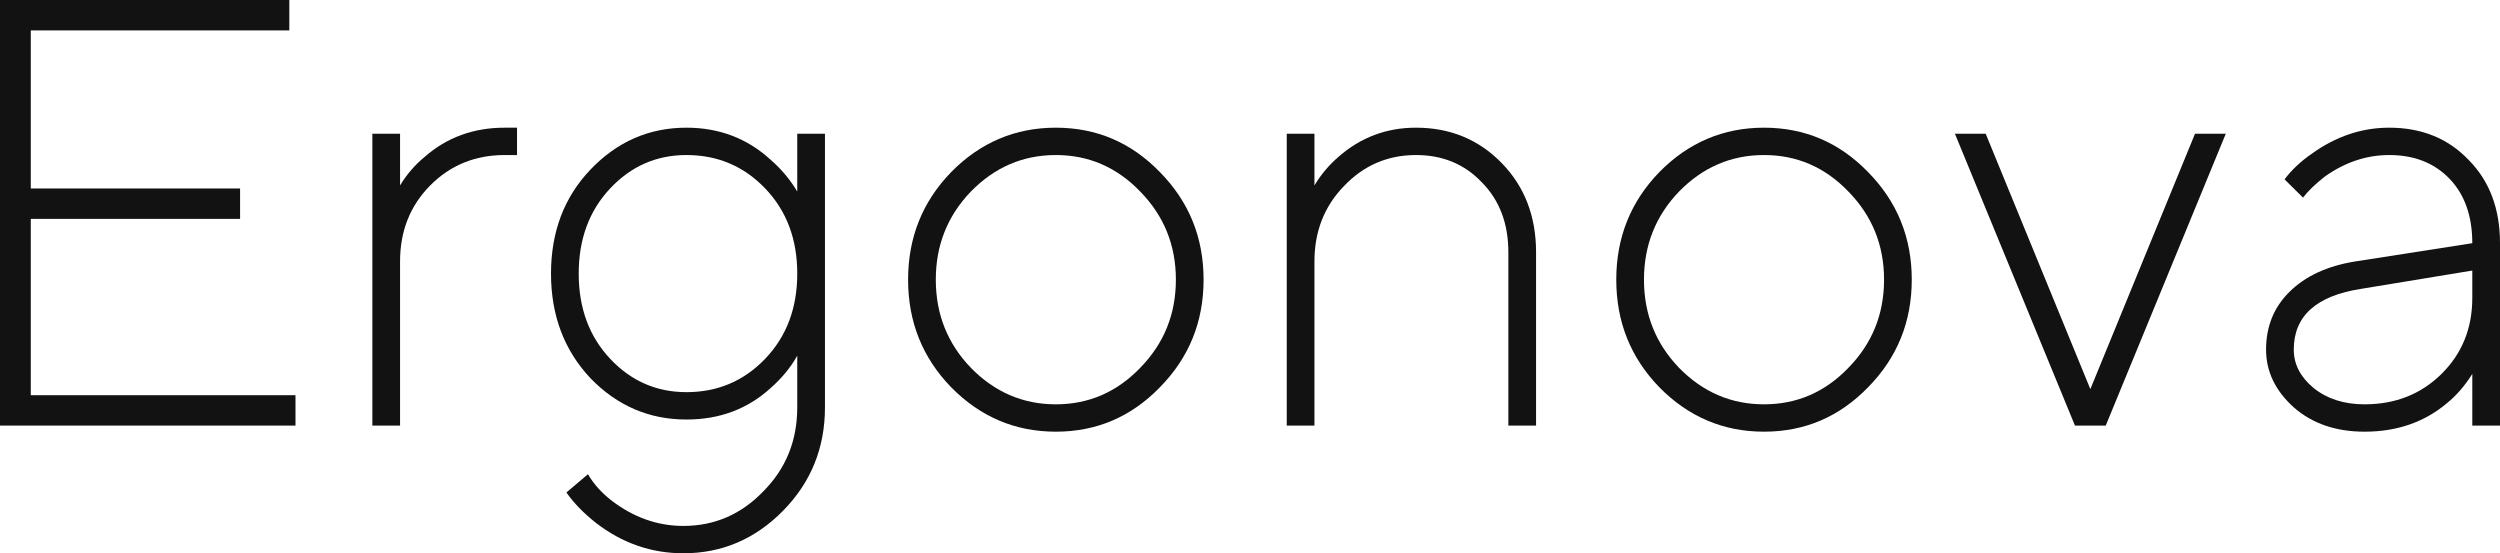
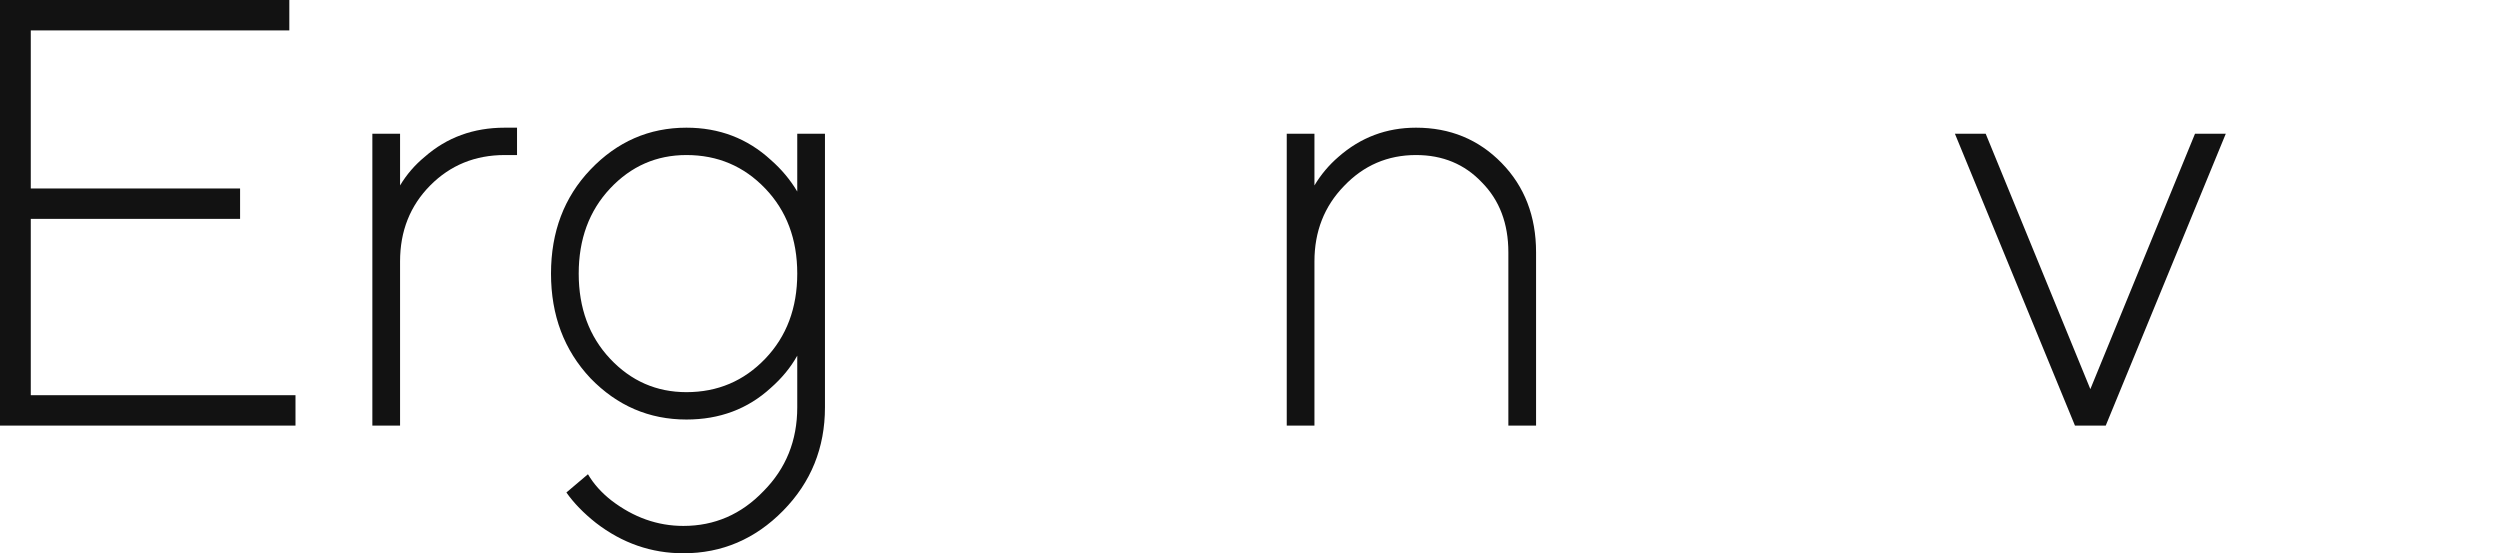
<svg xmlns="http://www.w3.org/2000/svg" width="122" height="27" viewBox="0 0 122 27" fill="none">
  <path d="M0 20.769V0H14.119V1.484H1.502V9.198H11.716V10.681H1.502V19.286H14.42V20.769H0Z" fill="#121212" />
  <path d="M18.171 20.769V6.527H19.523V9.049C19.844 8.515 20.244 8.051 20.725 7.655C21.806 6.705 23.108 6.231 24.63 6.231H25.231V7.566H24.63C23.188 7.566 21.977 8.06 20.995 9.049C20.014 10.039 19.523 11.275 19.523 12.758V20.769H18.171Z" fill="#121212" />
  <path d="M27.64 24.033L28.692 23.143C28.972 23.618 29.353 24.043 29.833 24.419C30.915 25.249 32.086 25.665 33.348 25.665C34.87 25.665 36.172 25.101 37.253 23.974C38.355 22.866 38.906 21.501 38.906 19.879V17.357C38.585 17.931 38.155 18.455 37.614 18.93C36.492 19.958 35.12 20.473 33.498 20.473C31.676 20.473 30.114 19.8 28.812 18.455C27.53 17.09 26.889 15.389 26.889 13.352C26.889 11.314 27.53 9.623 28.812 8.278C30.114 6.913 31.676 6.231 33.498 6.231C35.1 6.231 36.472 6.755 37.614 7.803C38.135 8.258 38.565 8.773 38.906 9.346V6.527H40.258V19.879C40.258 21.857 39.577 23.538 38.215 24.923C36.853 26.308 35.231 27 33.348 27C31.786 27 30.364 26.506 29.082 25.517C28.481 25.042 28.001 24.547 27.64 24.033ZM33.498 19.137C35.02 19.137 36.302 18.593 37.343 17.506C38.385 16.418 38.906 15.033 38.906 13.352C38.906 11.67 38.385 10.286 37.343 9.198C36.302 8.11 35.02 7.566 33.498 7.566C32.036 7.566 30.794 8.11 29.773 9.198C28.752 10.286 28.241 11.67 28.241 13.352C28.241 15.033 28.752 16.418 29.773 17.506C30.794 18.593 32.036 19.137 33.498 19.137Z" fill="#121212" />
-   <path d="M56.602 18.9C55.2 20.344 53.508 21.066 51.525 21.066C49.543 21.066 47.84 20.344 46.418 18.9C45.016 17.456 44.315 15.706 44.315 13.648C44.315 11.591 45.016 9.841 46.418 8.397C47.84 6.953 49.543 6.231 51.525 6.231C53.508 6.231 55.2 6.953 56.602 8.397C58.024 9.841 58.735 11.591 58.735 13.648C58.735 15.706 58.024 17.456 56.602 18.9ZM47.38 17.951C48.541 19.137 49.923 19.731 51.525 19.731C53.127 19.731 54.499 19.137 55.641 17.951C56.803 16.764 57.383 15.33 57.383 13.648C57.383 11.967 56.803 10.533 55.641 9.346C54.499 8.159 53.127 7.566 51.525 7.566C49.923 7.566 48.541 8.159 47.38 9.346C46.238 10.533 45.667 11.967 45.667 13.648C45.667 15.33 46.238 16.764 47.38 17.951Z" fill="#121212" />
  <path d="M62.793 20.769V6.527H64.145V9.049C64.465 8.515 64.856 8.051 65.317 7.655C66.398 6.705 67.66 6.231 69.102 6.231C70.764 6.231 72.156 6.804 73.278 7.952C74.399 9.099 74.96 10.553 74.96 12.313V20.769H73.608V12.313C73.608 10.909 73.177 9.771 72.316 8.901C71.475 8.011 70.403 7.566 69.102 7.566C67.72 7.566 66.548 8.07 65.587 9.079C64.626 10.068 64.145 11.294 64.145 12.758V20.769H62.793Z" fill="#121212" />
-   <path d="M91.161 18.9C89.759 20.344 88.067 21.066 86.084 21.066C84.102 21.066 82.399 20.344 80.977 18.9C79.576 17.456 78.874 15.706 78.874 13.648C78.874 11.591 79.576 9.841 80.977 8.397C82.399 6.953 84.102 6.231 86.084 6.231C88.067 6.231 89.759 6.953 91.161 8.397C92.583 9.841 93.294 11.591 93.294 13.648C93.294 15.706 92.583 17.456 91.161 18.9ZM81.939 17.951C83.1 19.137 84.482 19.731 86.084 19.731C87.687 19.731 89.058 19.137 90.2 17.951C91.362 16.764 91.942 15.33 91.942 13.648C91.942 11.967 91.362 10.533 90.2 9.346C89.058 8.159 87.687 7.566 86.084 7.566C84.482 7.566 83.1 8.159 81.939 9.346C80.797 10.533 80.226 11.967 80.226 13.648C80.226 15.33 80.797 16.764 81.939 17.951Z" fill="#121212" />
  <path d="M101.258 20.769L95.4 6.527H96.902L102.009 18.989L107.116 6.527H108.618L102.76 20.769H101.258Z" fill="#121212" />
-   <path d="M120.648 20.769V18.247C120.288 18.821 119.877 19.296 119.416 19.671C118.315 20.601 116.973 21.066 115.391 21.066C113.989 21.066 112.837 20.67 111.936 19.879C111.035 19.068 110.584 18.129 110.584 17.06C110.584 15.933 110.965 14.993 111.726 14.242C112.507 13.47 113.578 12.976 114.94 12.758L120.648 11.868C120.648 10.543 120.278 9.495 119.537 8.723C118.796 7.952 117.814 7.566 116.593 7.566C115.491 7.566 114.45 7.912 113.468 8.604C113.008 8.96 112.647 9.307 112.387 9.643L111.486 8.753C111.826 8.298 112.267 7.882 112.807 7.507C113.989 6.656 115.251 6.231 116.593 6.231C118.175 6.231 119.467 6.755 120.468 7.803C121.489 8.832 122 10.187 122 11.868V20.769H120.648ZM120.648 14.539V13.203L115.241 14.093C113.038 14.43 111.936 15.419 111.936 17.06C111.936 17.773 112.257 18.396 112.898 18.93C113.558 19.464 114.39 19.731 115.391 19.731C116.893 19.731 118.145 19.236 119.146 18.247C120.147 17.258 120.648 16.022 120.648 14.539Z" fill="#121212" />
</svg>